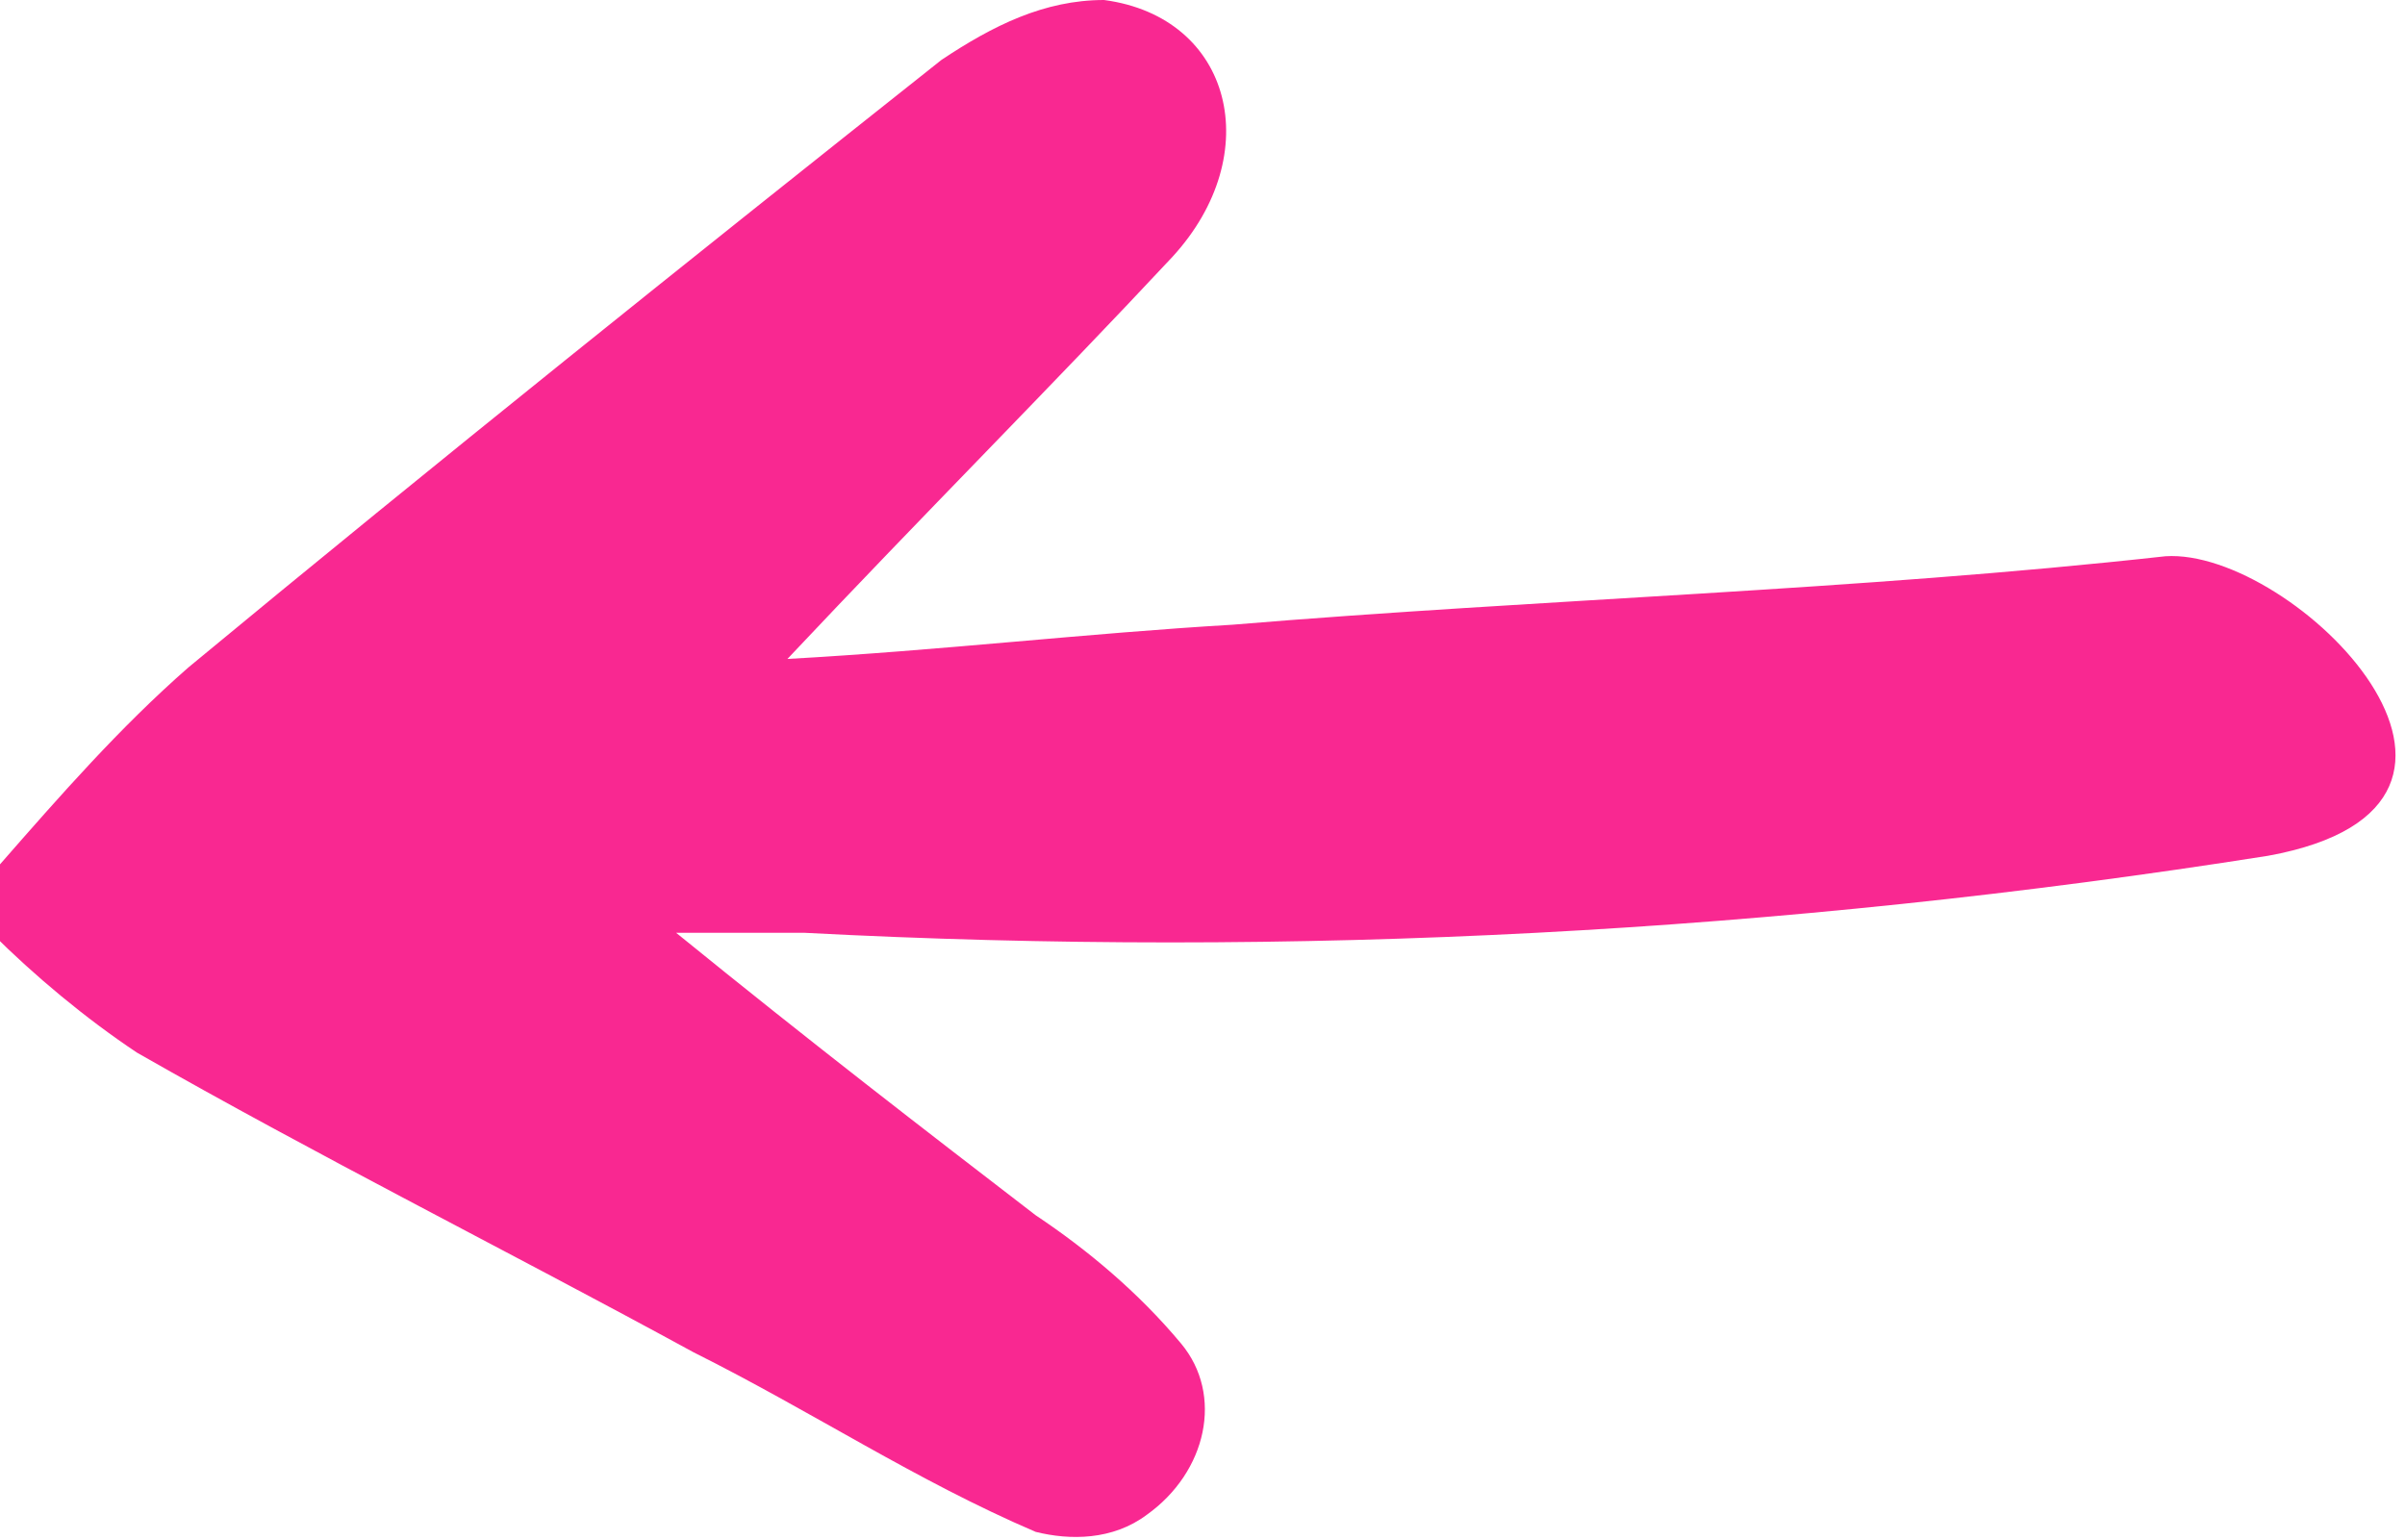
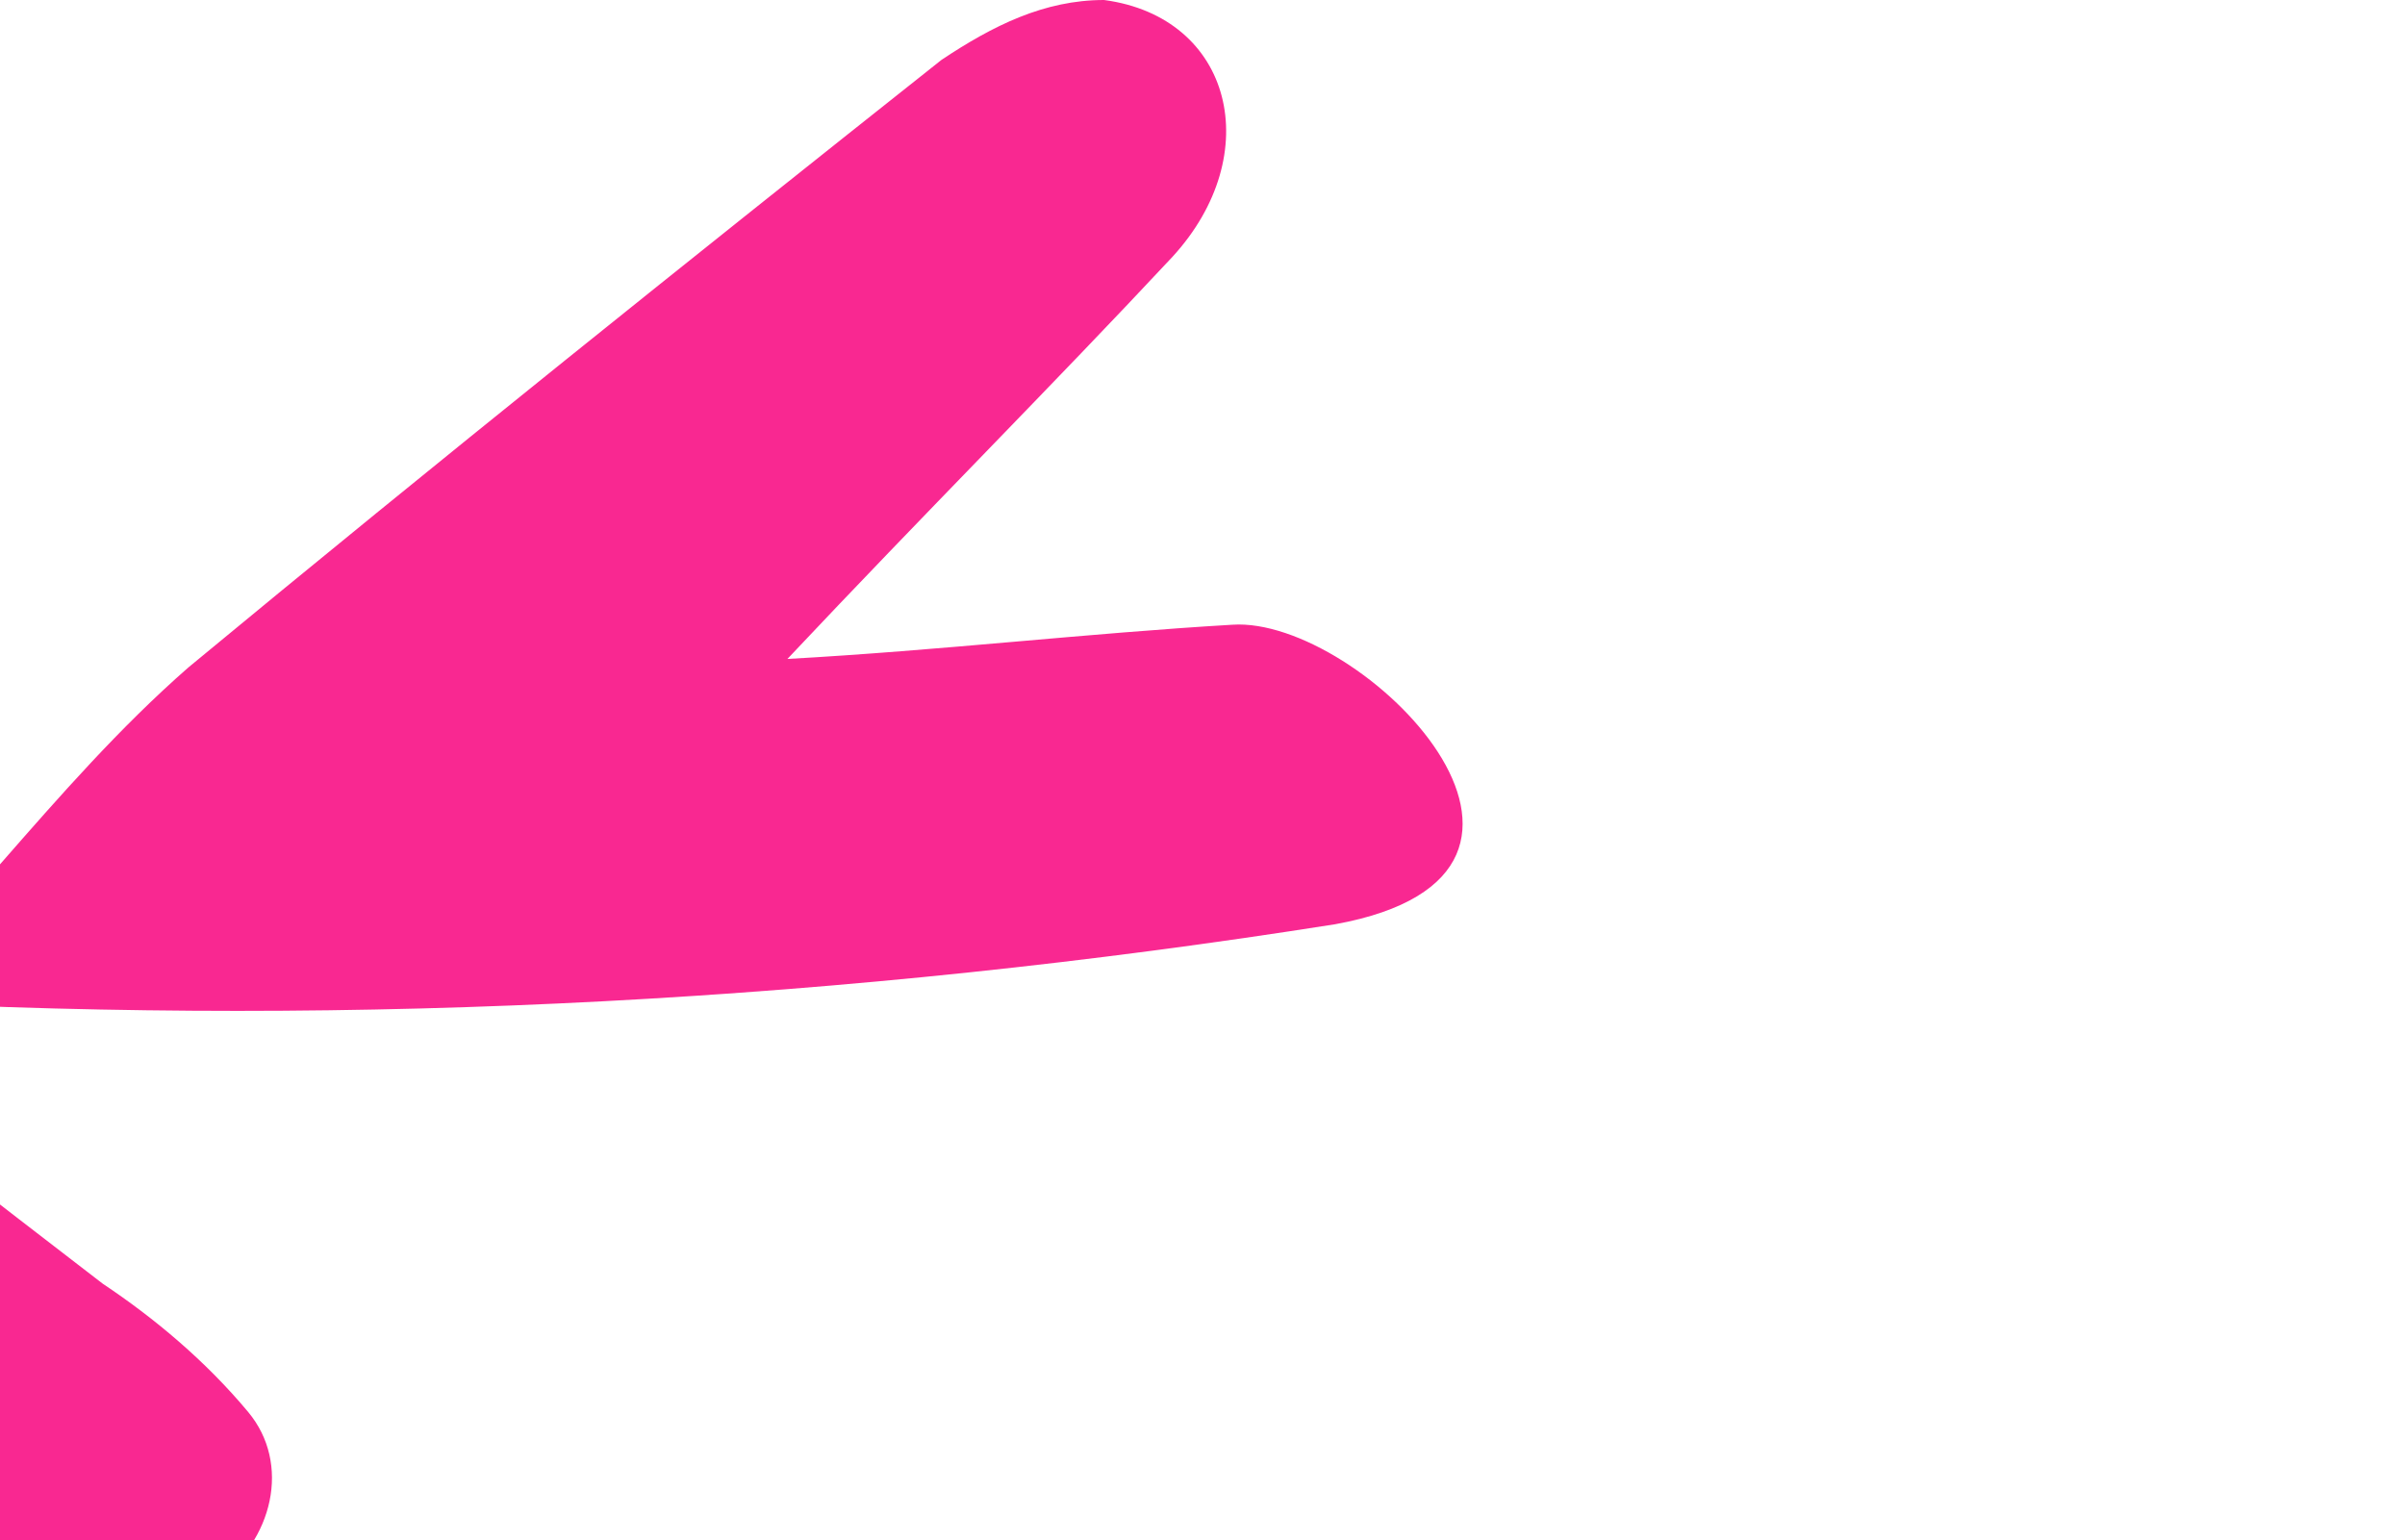
<svg xmlns="http://www.w3.org/2000/svg" version="1.1" id="Layer_1" x="0px" y="0px" viewBox="0 0 28.1 18" style="enable-background:new 0 0 28.1 18;" xml:space="preserve">
  <style type="text/css">
	.st0{fill:#F92891;}
</style>
-   <path id="Path_418" class="st0" d="M0,10.1c0.7-0.8,1.4-1.6,2.2-2.3C5.1,5.4,8.1,3,11,0.7C11.6,0.3,12.2,0,12.9,0  c1.5,0.2,1.9,1.8,0.8,3c-1.4,1.5-2.9,3-4.5,4.7c1.8-0.1,3.5-0.3,5.2-0.4c3.6-0.3,7.3-0.4,10.9-0.8c1.5-0.1,4.5,2.9,1.2,3.5  c-5.7,0.9-11.4,1.2-17.1,0.9c-0.4,0-0.7,0-1.5,0c1.6,1.3,2.9,2.3,4.2,3.3c0.6,0.4,1.2,0.9,1.7,1.5c0.5,0.6,0.3,1.5-0.4,2  c-0.4,0.3-0.9,0.3-1.3,0.2c-1.4-0.6-2.6-1.4-4-2.1c-2.2-1.2-4.4-2.3-6.5-3.5c-0.6-0.4-1.2-0.9-1.7-1.4L0,10.1z" />
+   <path id="Path_418" class="st0" d="M0,10.1c0.7-0.8,1.4-1.6,2.2-2.3C5.1,5.4,8.1,3,11,0.7C11.6,0.3,12.2,0,12.9,0  c1.5,0.2,1.9,1.8,0.8,3c-1.4,1.5-2.9,3-4.5,4.7c1.8-0.1,3.5-0.3,5.2-0.4c1.5-0.1,4.5,2.9,1.2,3.5  c-5.7,0.9-11.4,1.2-17.1,0.9c-0.4,0-0.7,0-1.5,0c1.6,1.3,2.9,2.3,4.2,3.3c0.6,0.4,1.2,0.9,1.7,1.5c0.5,0.6,0.3,1.5-0.4,2  c-0.4,0.3-0.9,0.3-1.3,0.2c-1.4-0.6-2.6-1.4-4-2.1c-2.2-1.2-4.4-2.3-6.5-3.5c-0.6-0.4-1.2-0.9-1.7-1.4L0,10.1z" />
</svg>